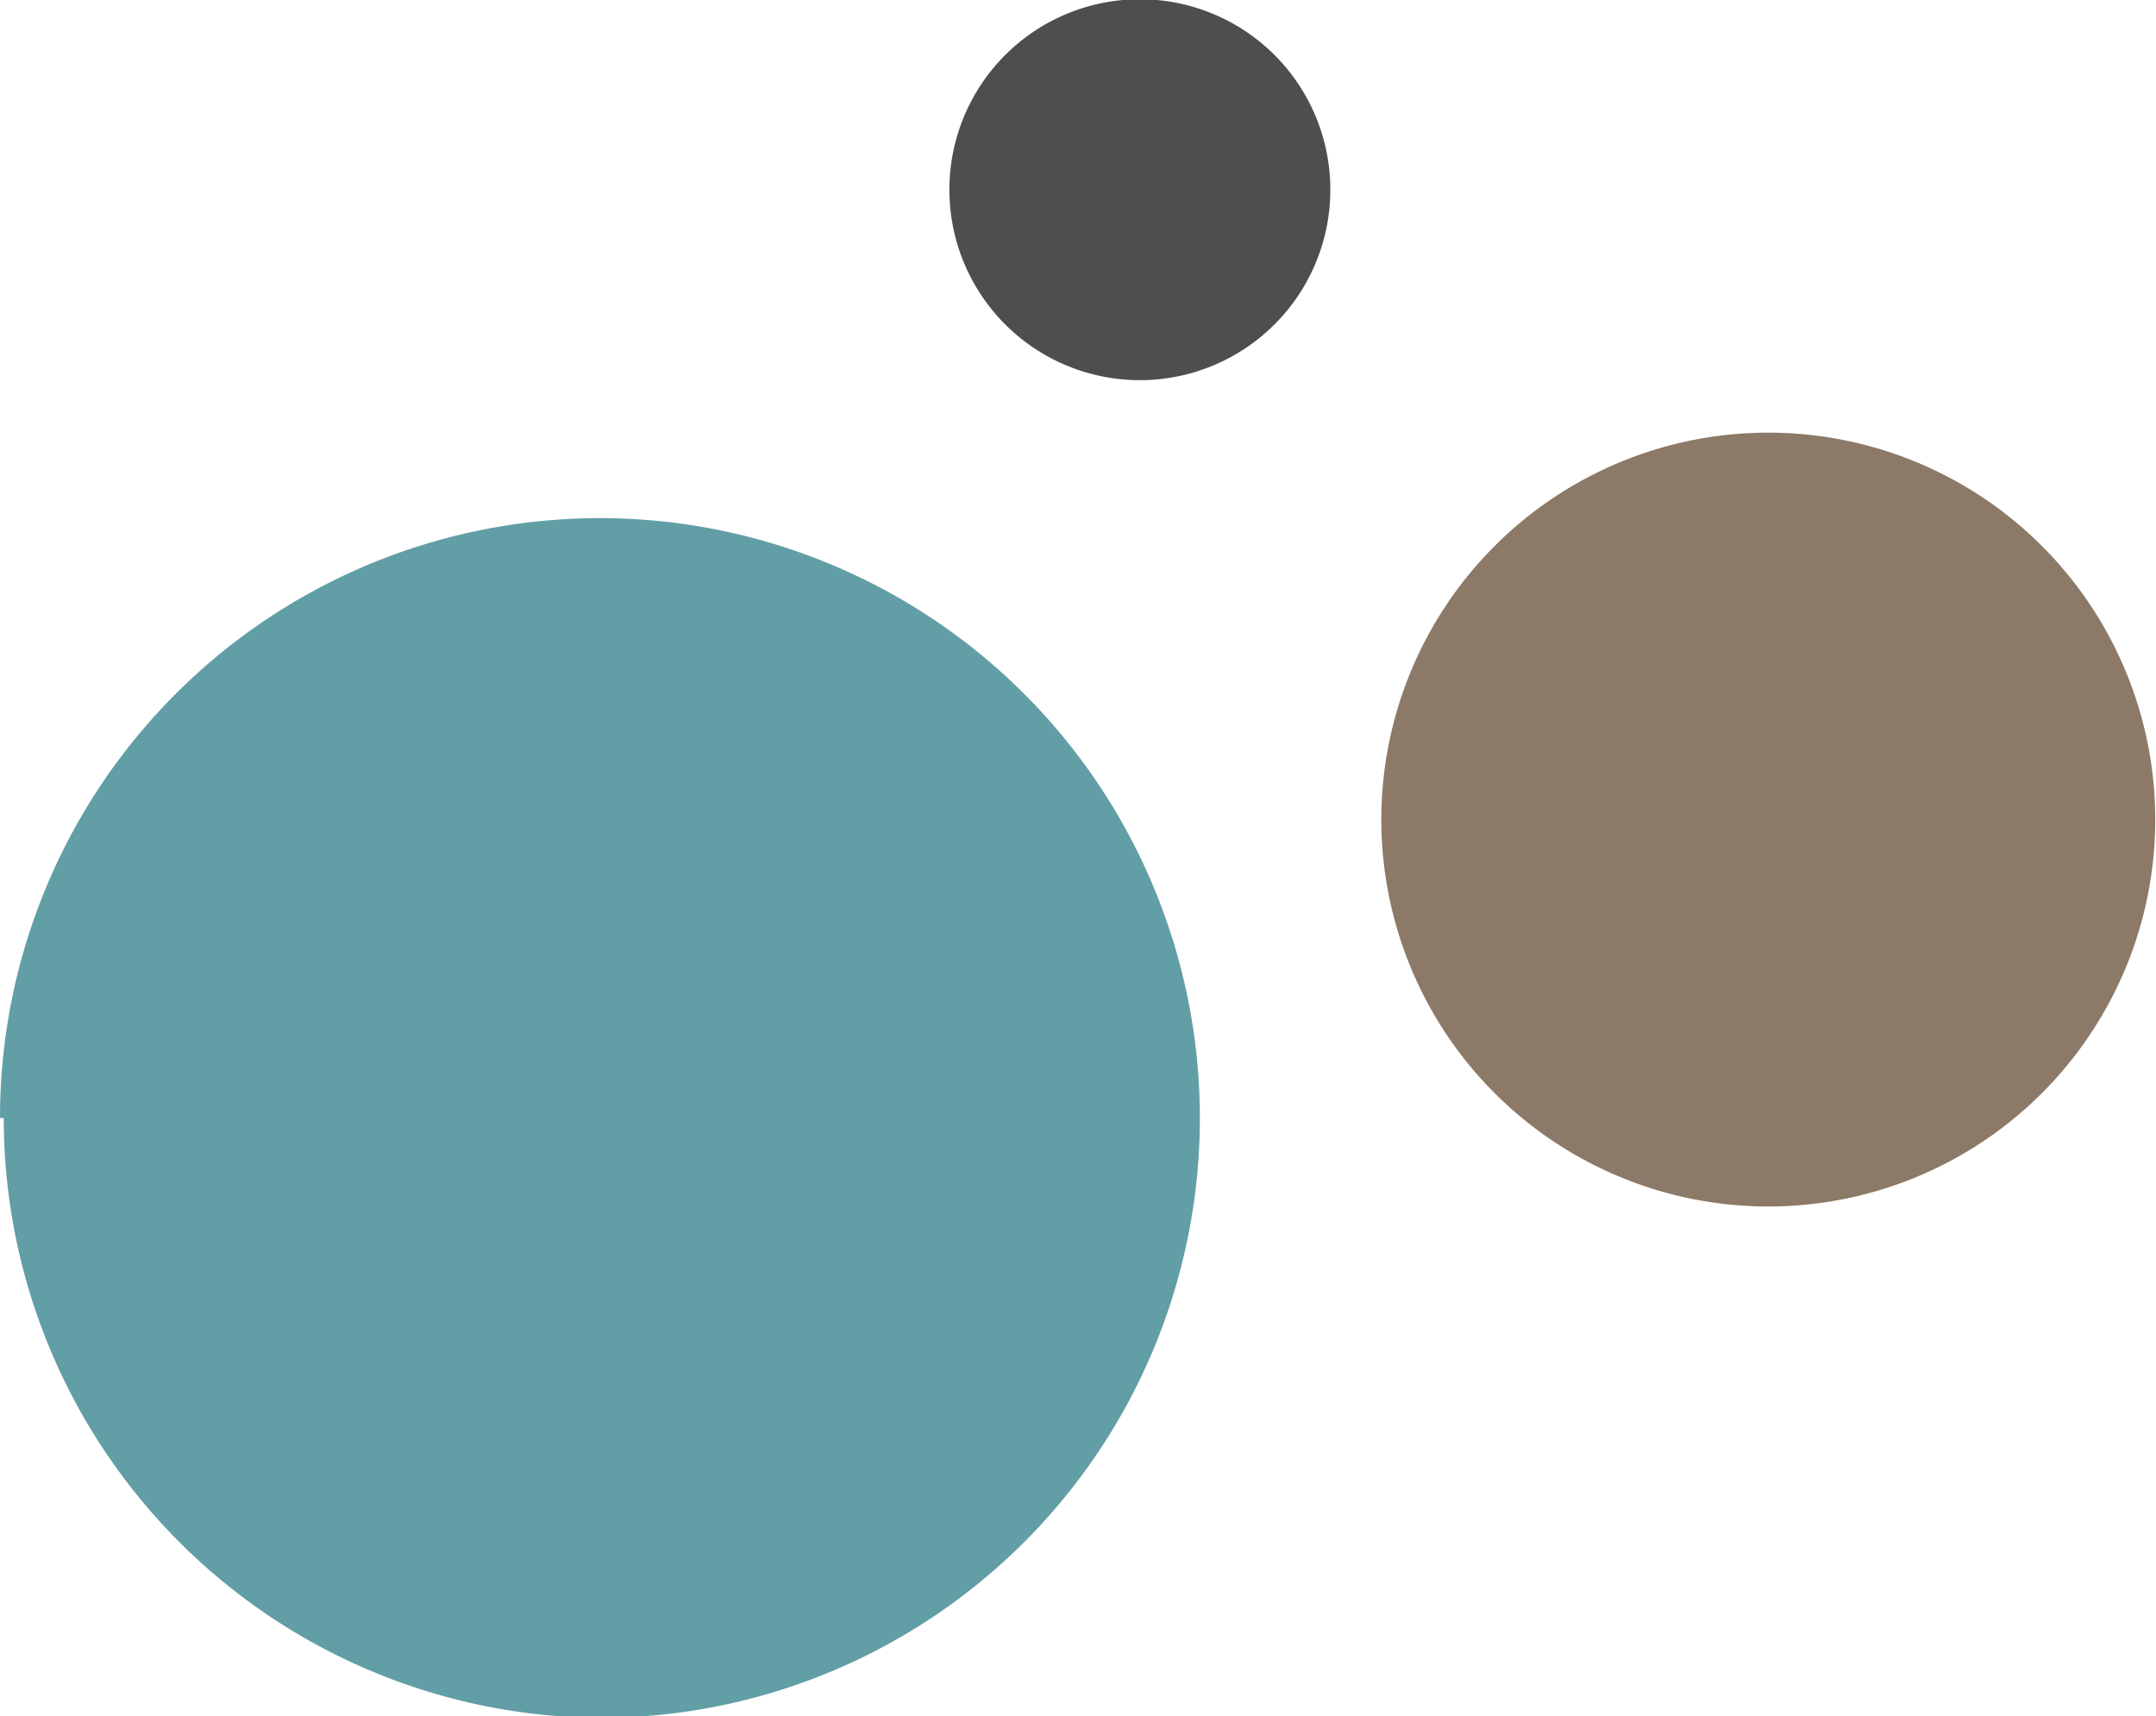
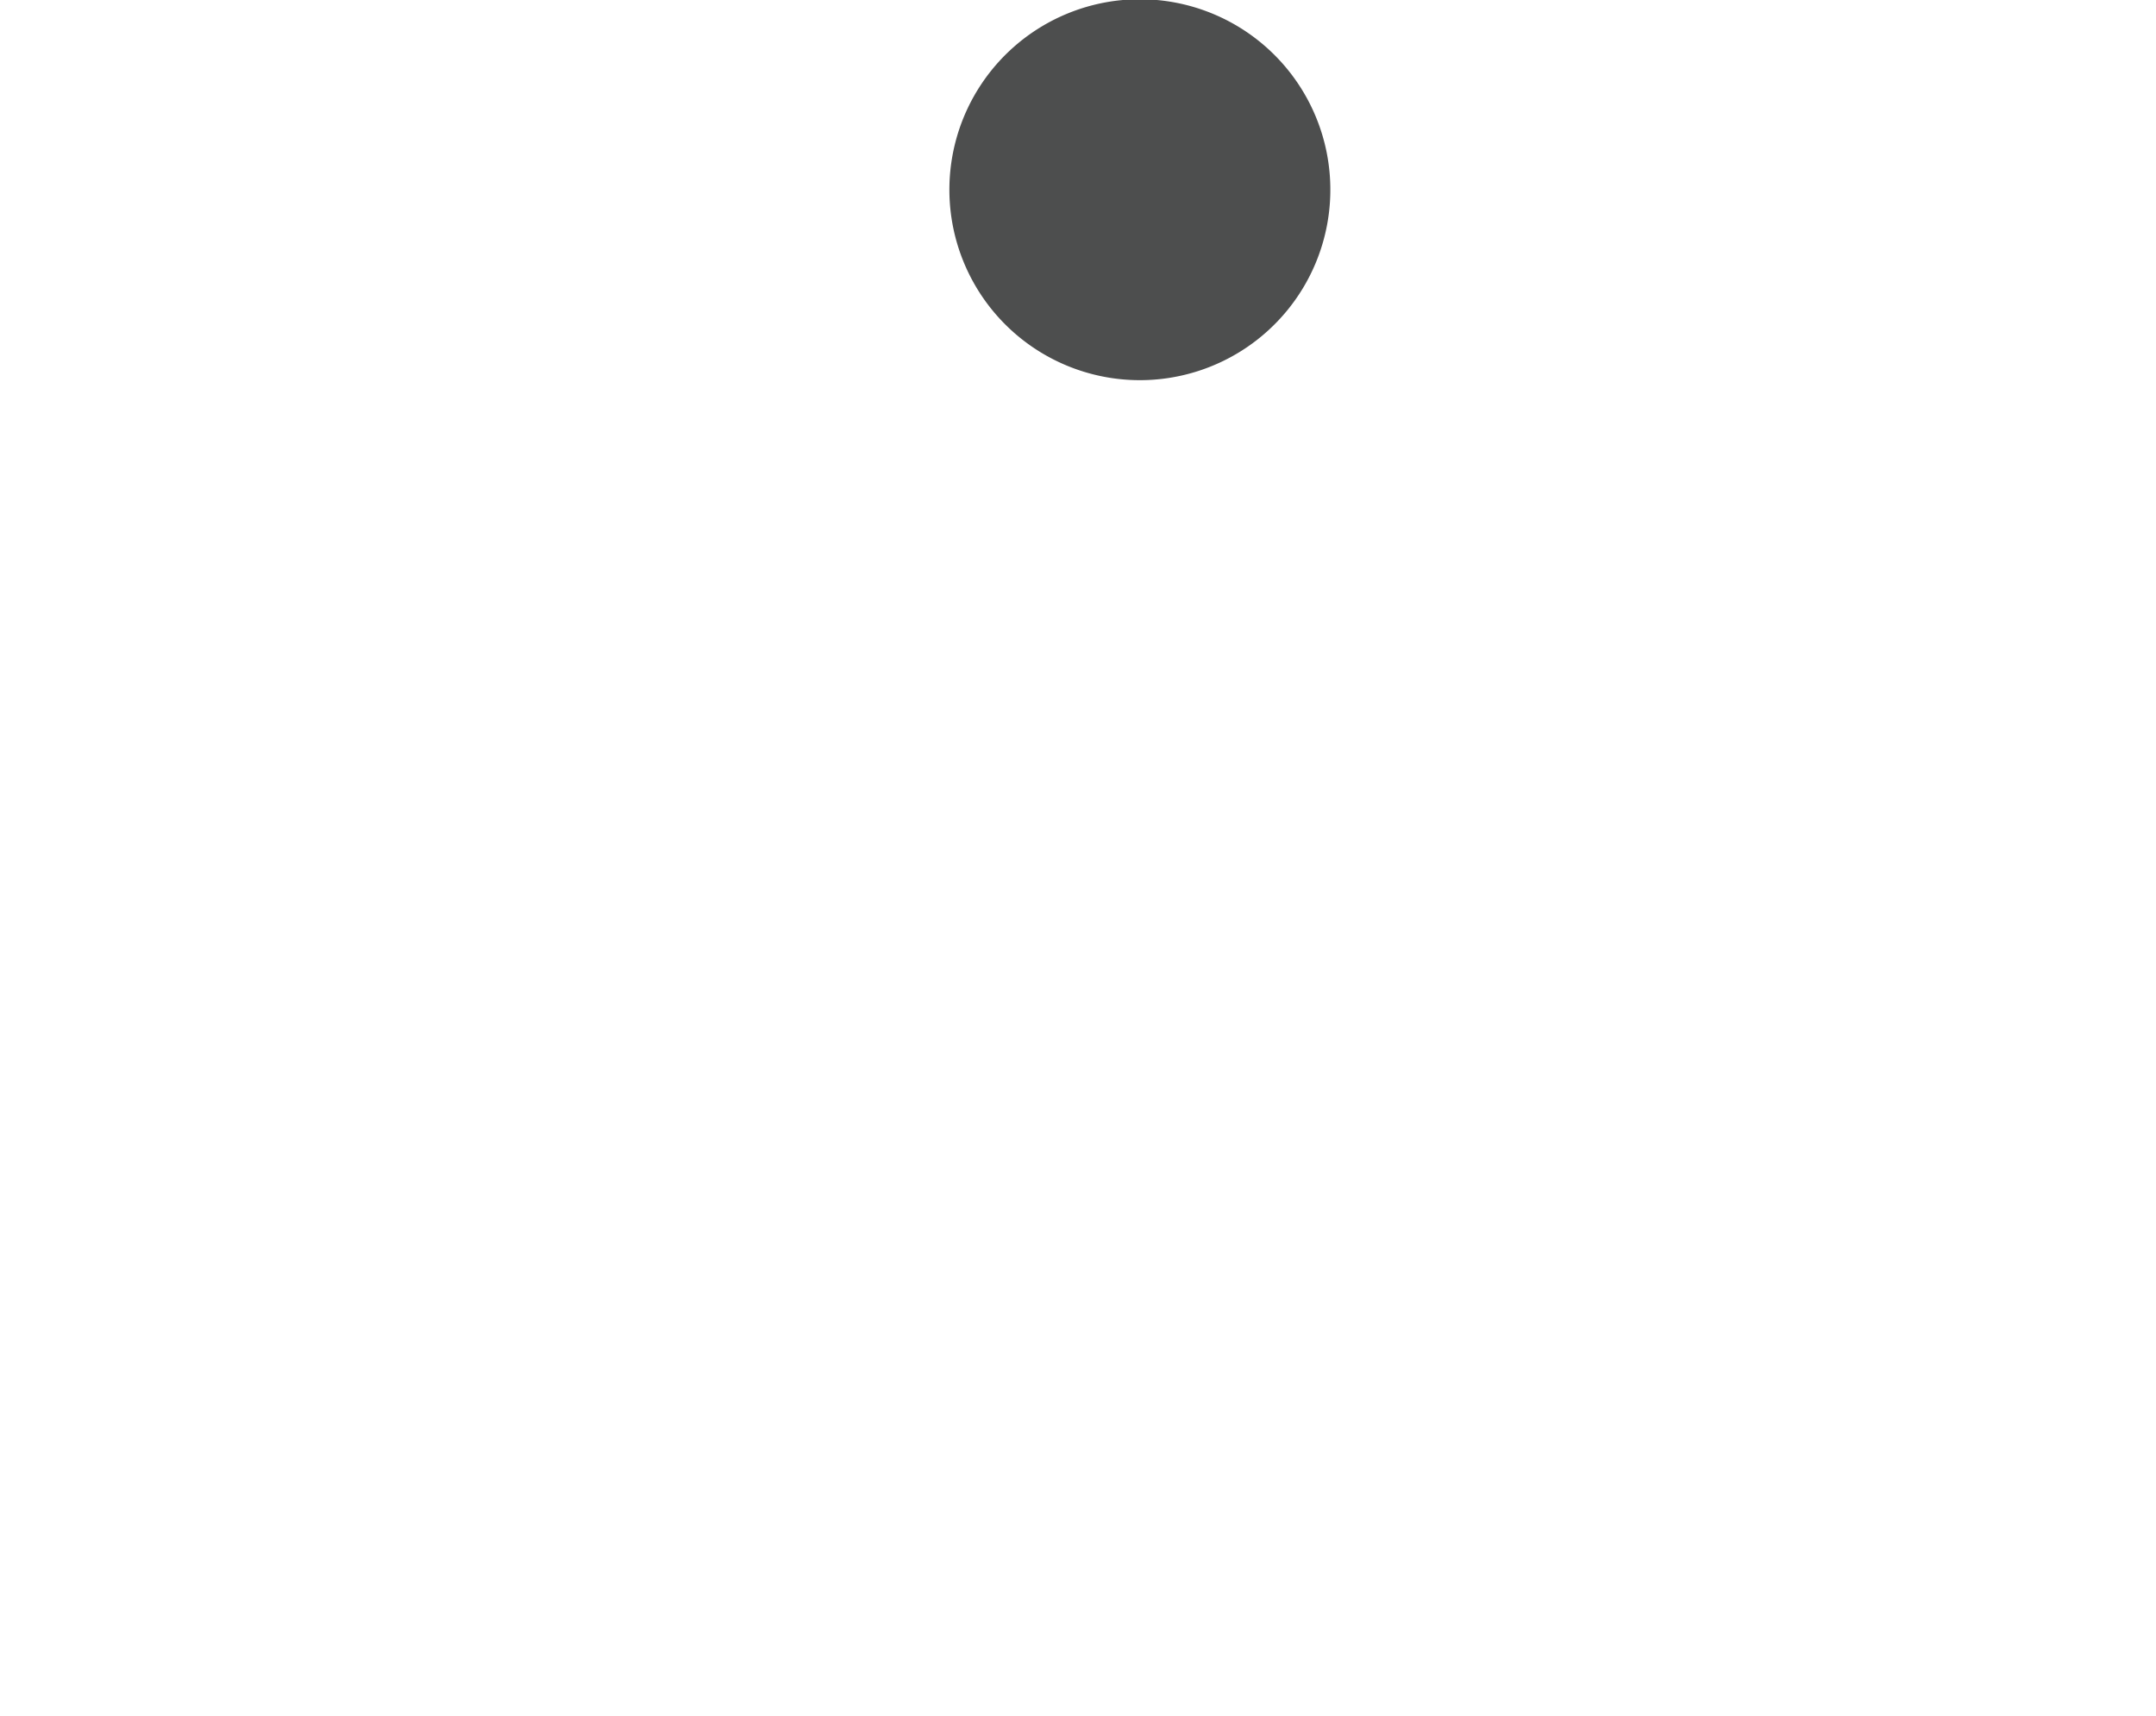
<svg xmlns="http://www.w3.org/2000/svg" id="Layer_1" data-name="Layer 1" viewBox="0 0 28.75 22.89">
  <defs>
    <style>.cls-1{fill:#4d4e4e;}.cls-2{fill:#8c7967;}.cls-3{fill:#629ea5;}</style>
  </defs>
  <path class="cls-1" d="M13.24,6.23a2.54,2.54,0,1,1,2.54,2.53,2.54,2.54,0,0,1-2.54-2.53" transform="translate(-0.58 -3.69)" />
-   <path class="cls-2" d="M19,14.62a5.16,5.16,0,1,1,5.16,5.16A5.16,5.16,0,0,1,19,14.62" transform="translate(-0.58 -3.69)" />
-   <path class="cls-3" d="M.58,18.6a8,8,0,1,1,8,8,8,8,0,0,1-7.95-8" transform="translate(-0.58 -3.69)" />
</svg>